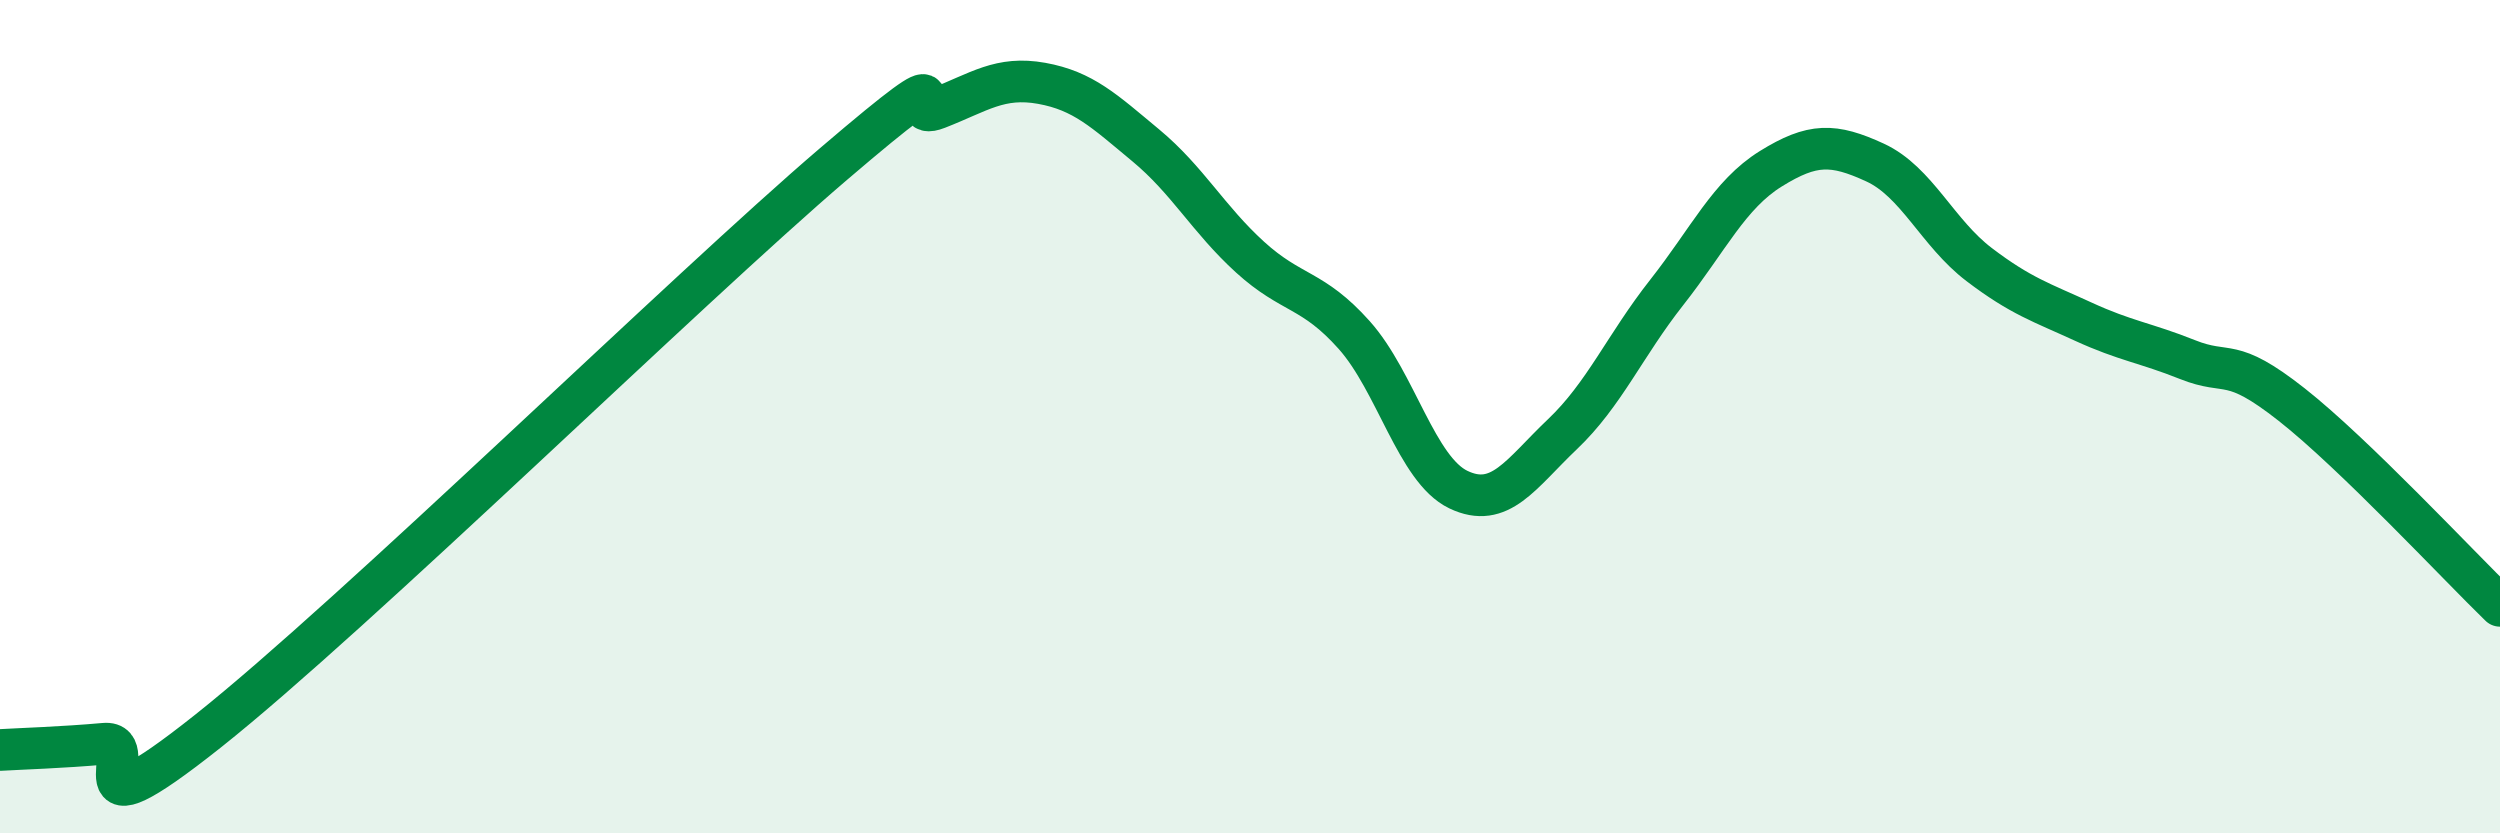
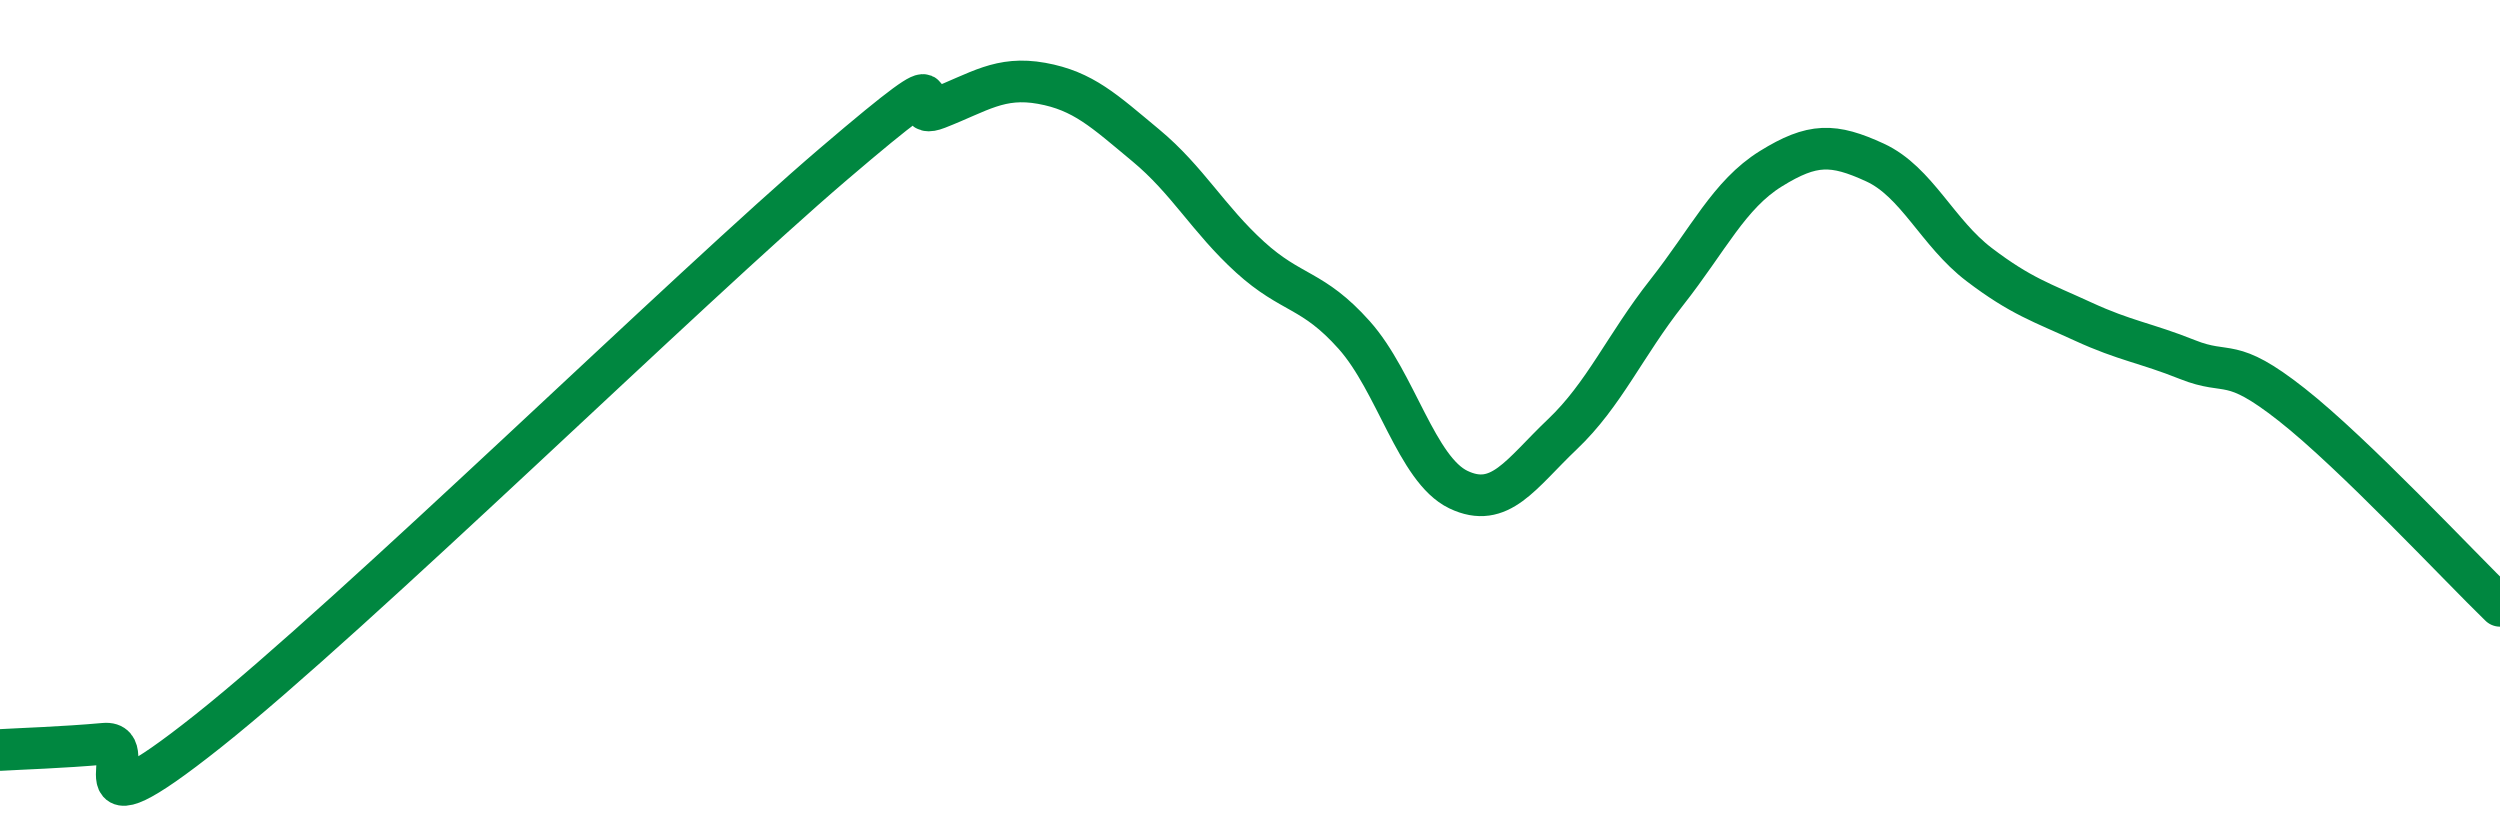
<svg xmlns="http://www.w3.org/2000/svg" width="60" height="20" viewBox="0 0 60 20">
-   <path d="M 0,18 C 0.5,17.97 1.5,17.94 2.5,17.85 C 3.5,17.76 1.5,20.32 5,17.54 C 8.5,14.76 16.5,6.93 20,3.94 C 23.5,0.95 21.5,2.99 22.5,2.6 C 23.5,2.21 24,1.82 25,2 C 26,2.18 26.5,2.66 27.5,3.49 C 28.5,4.32 29,5.26 30,6.17 C 31,7.08 31.5,6.92 32.5,8.04 C 33.5,9.16 34,11.27 35,11.75 C 36,12.23 36.5,11.37 37.5,10.42 C 38.5,9.47 39,8.29 40,7.02 C 41,5.75 41.5,4.67 42.5,4.05 C 43.5,3.43 44,3.44 45,3.9 C 46,4.36 46.5,5.59 47.5,6.35 C 48.5,7.11 49,7.26 50,7.72 C 51,8.18 51.5,8.23 52.5,8.63 C 53.5,9.03 53.5,8.53 55,9.71 C 56.5,10.89 59,13.57 60,14.54L60 20L0 20Z" fill="#008740" opacity="0.1" stroke-linecap="round" stroke-linejoin="round" />
  <path d="M 0,18 C 0.5,17.97 1.5,17.94 2.5,17.85 C 3.5,17.76 1.5,20.32 5,17.54 C 8.5,14.76 16.5,6.93 20,3.94 C 23.5,0.95 21.5,2.99 22.5,2.6 C 23.5,2.21 24,1.82 25,2 C 26,2.18 26.5,2.66 27.5,3.49 C 28.5,4.32 29,5.26 30,6.17 C 31,7.08 31.5,6.92 32.5,8.04 C 33.5,9.16 34,11.27 35,11.75 C 36,12.23 36.5,11.37 37.5,10.42 C 38.5,9.47 39,8.29 40,7.02 C 41,5.75 41.5,4.67 42.5,4.05 C 43.5,3.43 44,3.44 45,3.9 C 46,4.36 46.5,5.59 47.5,6.35 C 48.5,7.11 49,7.26 50,7.72 C 51,8.18 51.5,8.23 52.5,8.63 C 53.5,9.03 53.5,8.53 55,9.71 C 56.5,10.89 59,13.57 60,14.54" stroke="#008740" stroke-width="1" fill="none" stroke-linecap="round" stroke-linejoin="round" />
</svg>